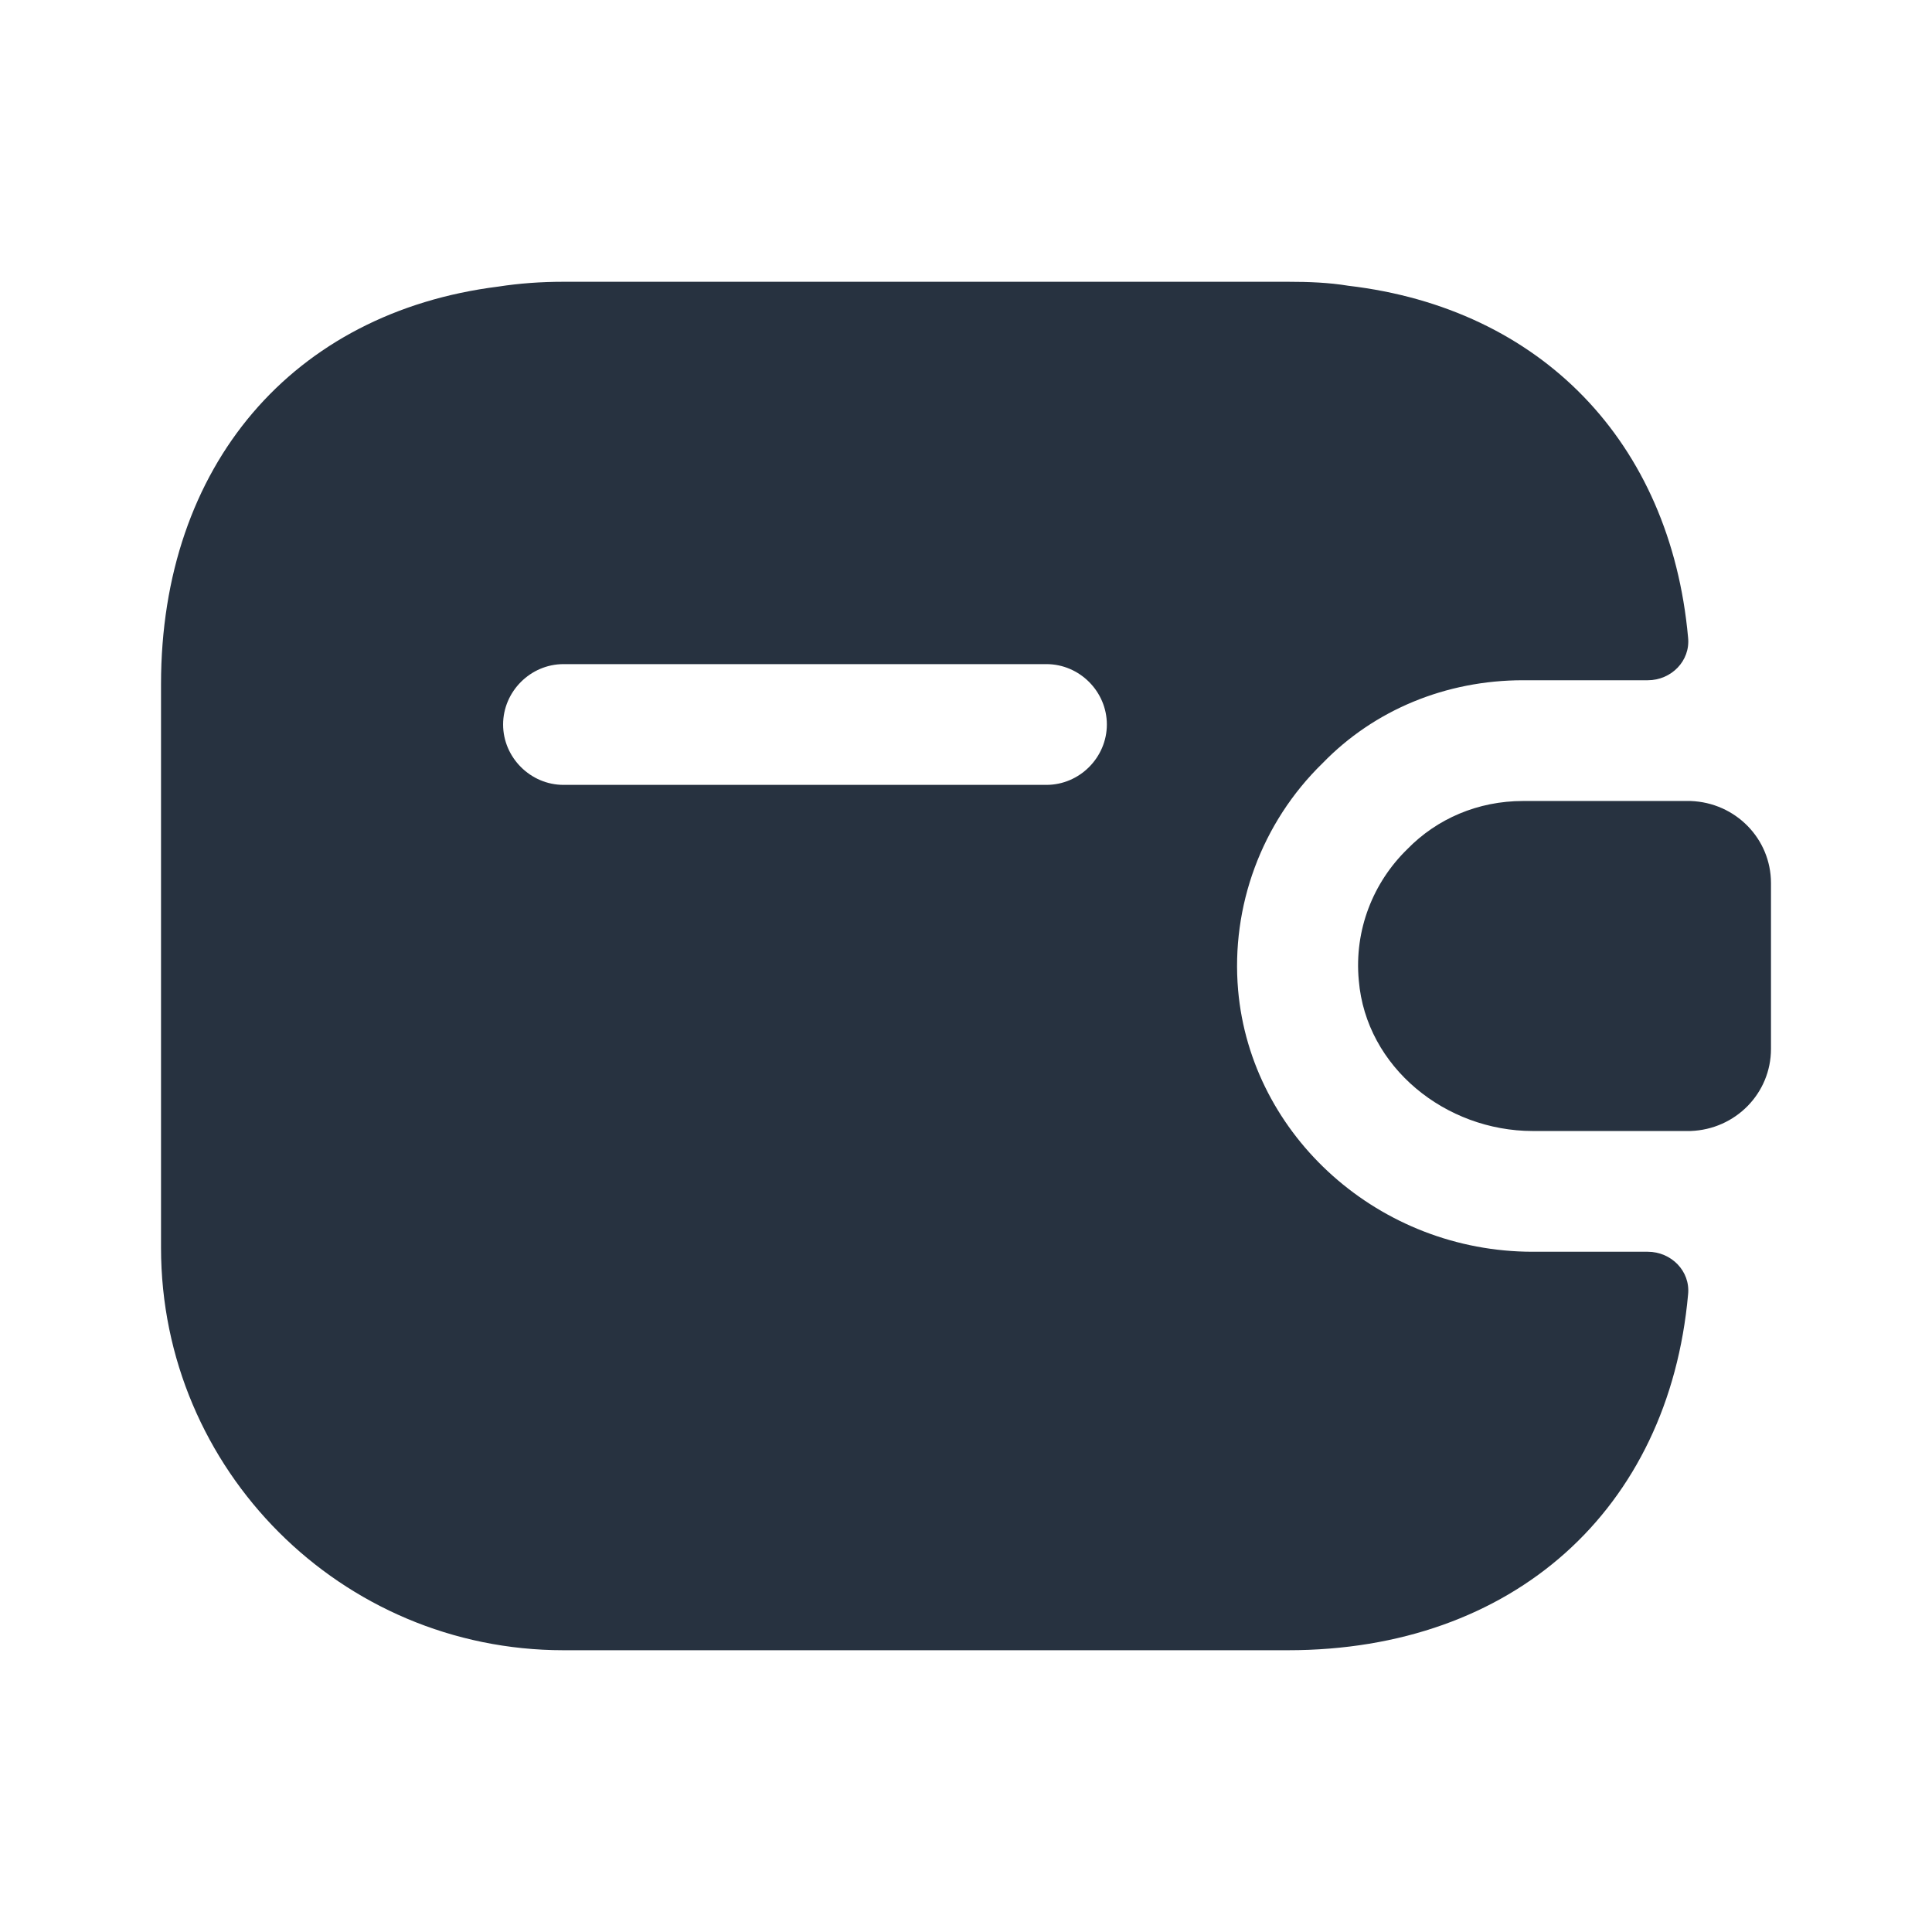
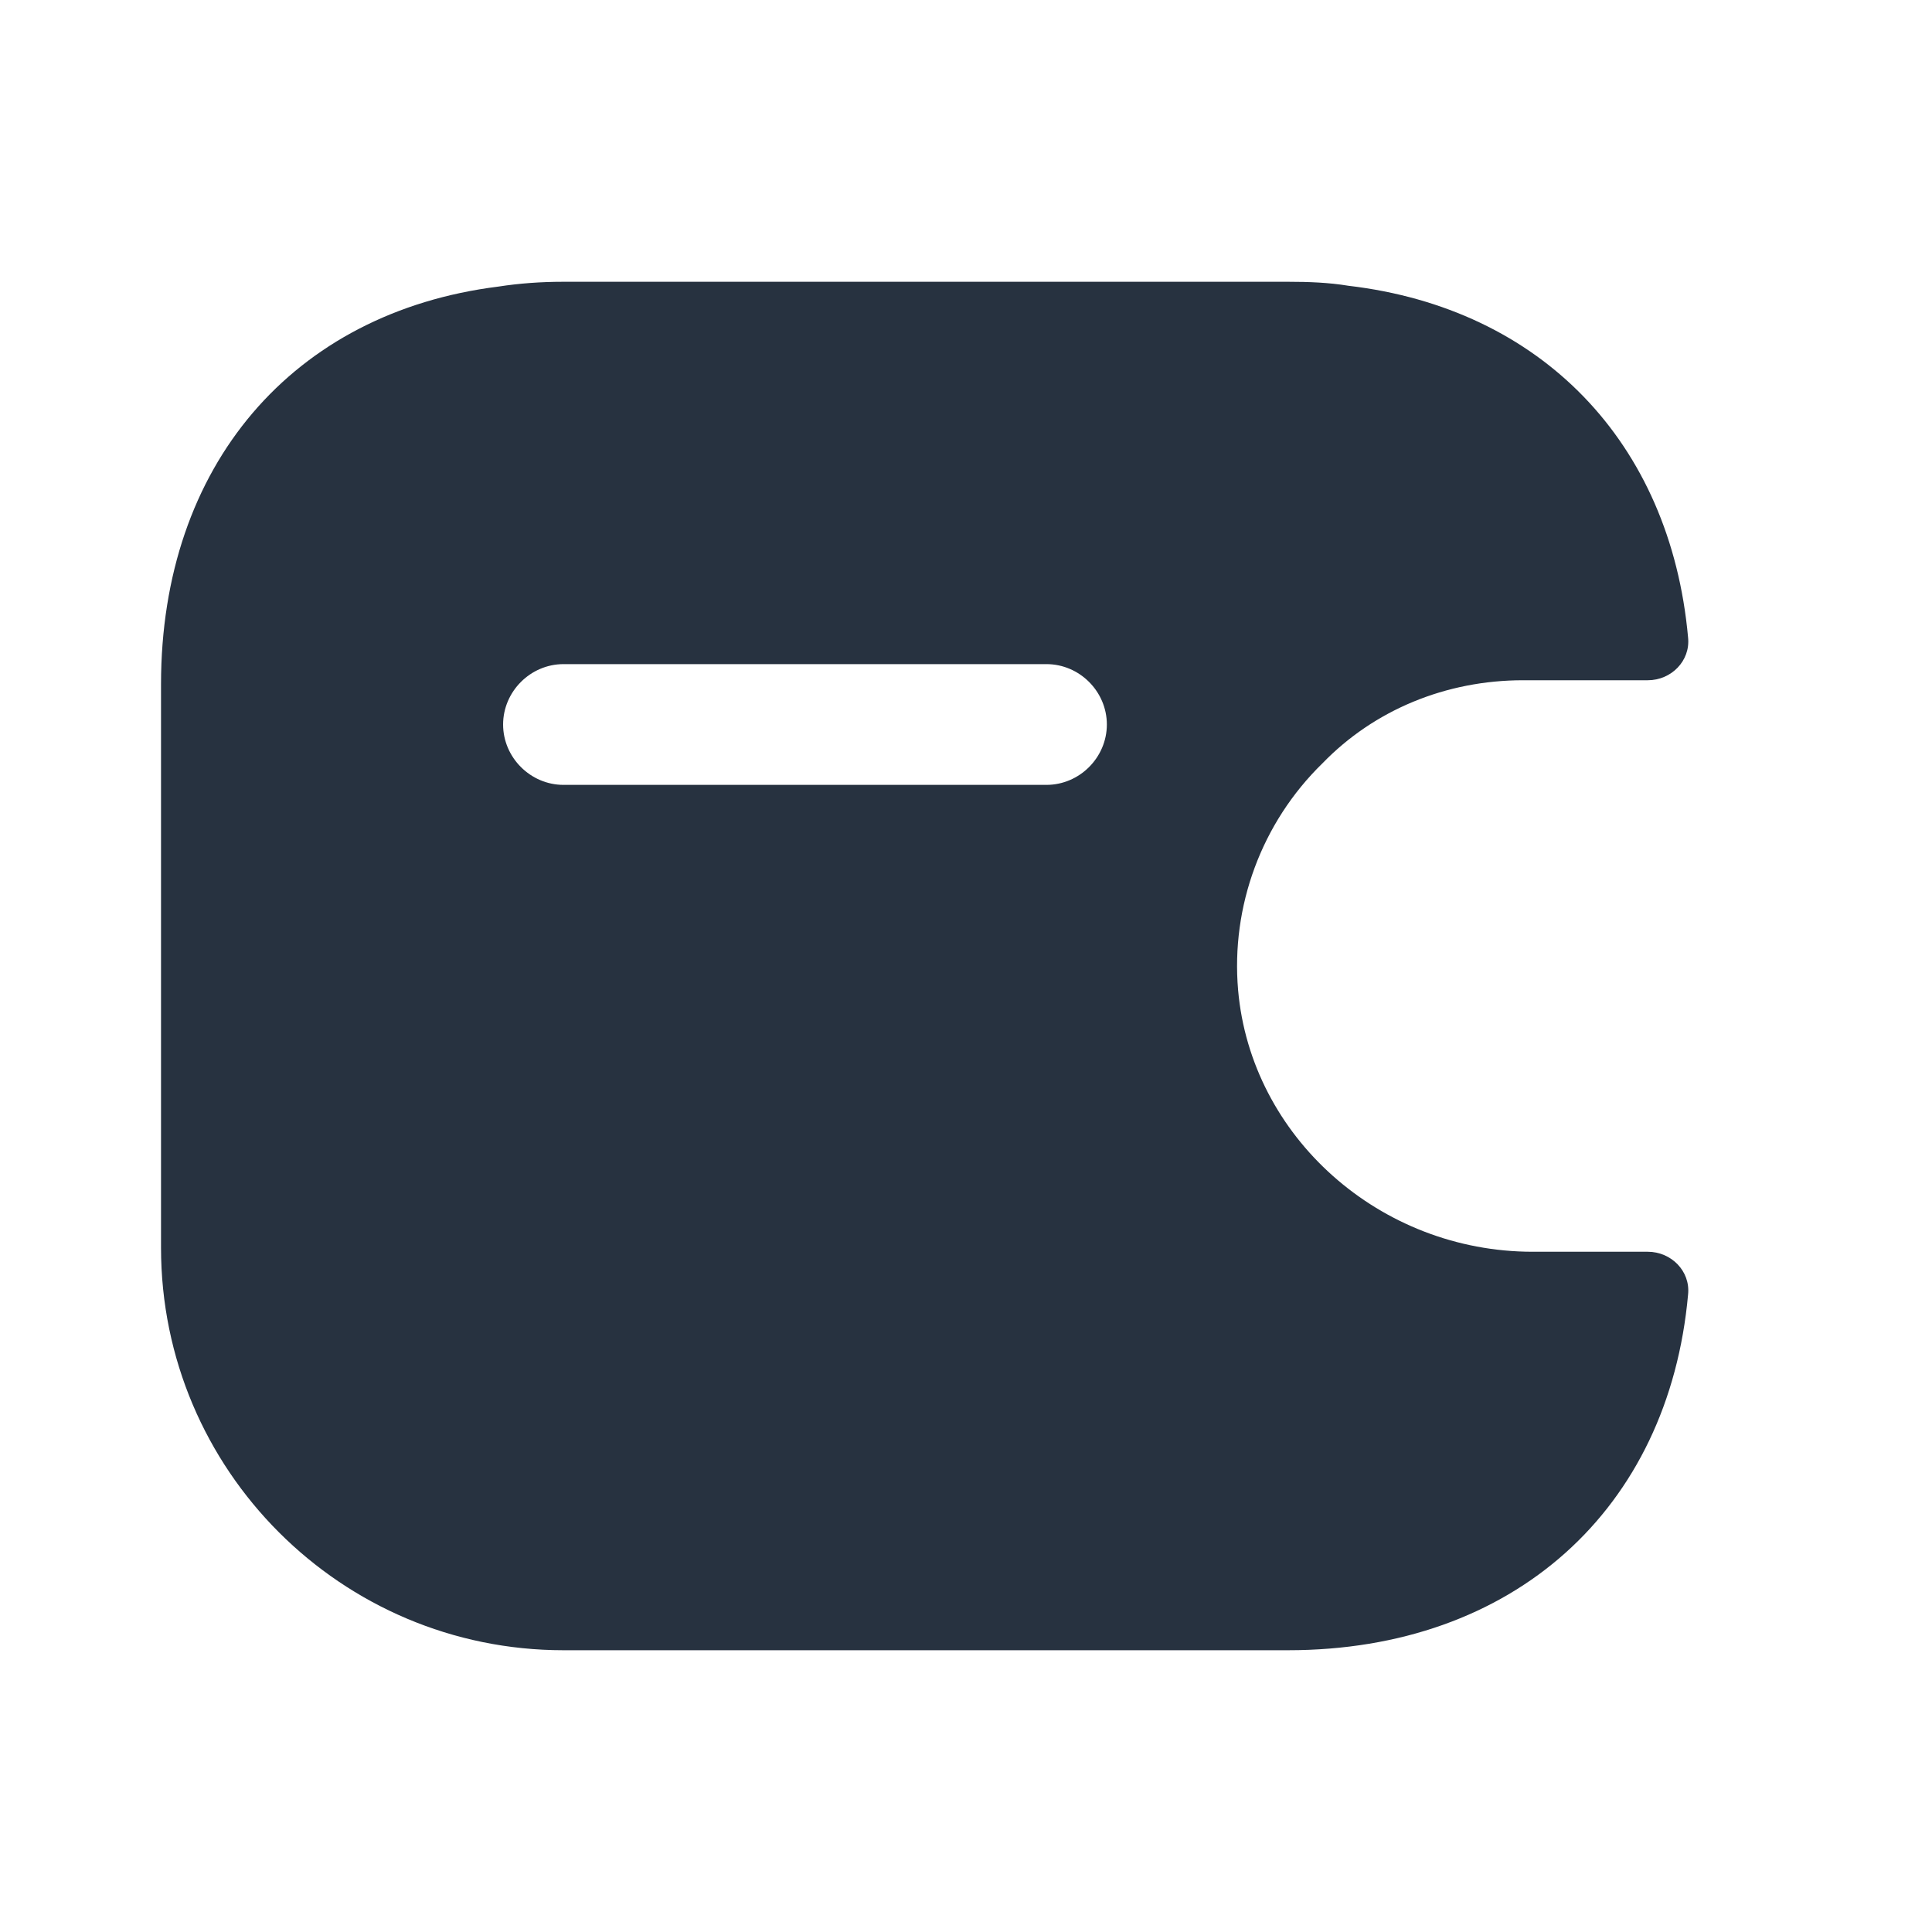
<svg xmlns="http://www.w3.org/2000/svg" width="32" height="32" viewBox="0 0 32 32" fill="none">
-   <path d="M29.333 14.627V17.373C29.333 18.107 28.747 18.707 28 18.733H25.387C23.947 18.733 22.627 17.68 22.506 16.24C22.427 15.4 22.747 14.613 23.307 14.067C23.8 13.56 24.48 13.267 25.227 13.267H28C28.747 13.293 29.333 13.893 29.333 14.627Z" fill="#273240" />
  <path d="M27.293 20.733H25.387C22.853 20.733 20.72 18.827 20.507 16.4C20.387 15.013 20.893 13.627 21.907 12.64C22.76 11.76 23.947 11.267 25.227 11.267H27.293C27.68 11.267 28 10.947 27.96 10.56C27.667 7.32 25.52 5.107 22.333 4.733C22.013 4.68 21.68 4.667 21.333 4.667H9.333C8.96 4.667 8.6 4.693 8.253 4.747C4.853 5.173 2.667 7.707 2.667 11.333V20.667C2.667 24.347 5.653 27.333 9.333 27.333H21.333C25.067 27.333 27.64 25 27.96 21.44C28 21.053 27.68 20.733 27.293 20.733ZM17.333 13H9.333C8.787 13 8.333 12.547 8.333 12C8.333 11.453 8.787 11 9.333 11H17.333C17.88 11 18.333 11.453 18.333 12C18.333 12.547 17.88 13 17.333 13Z" fill="#273240" />
</svg>